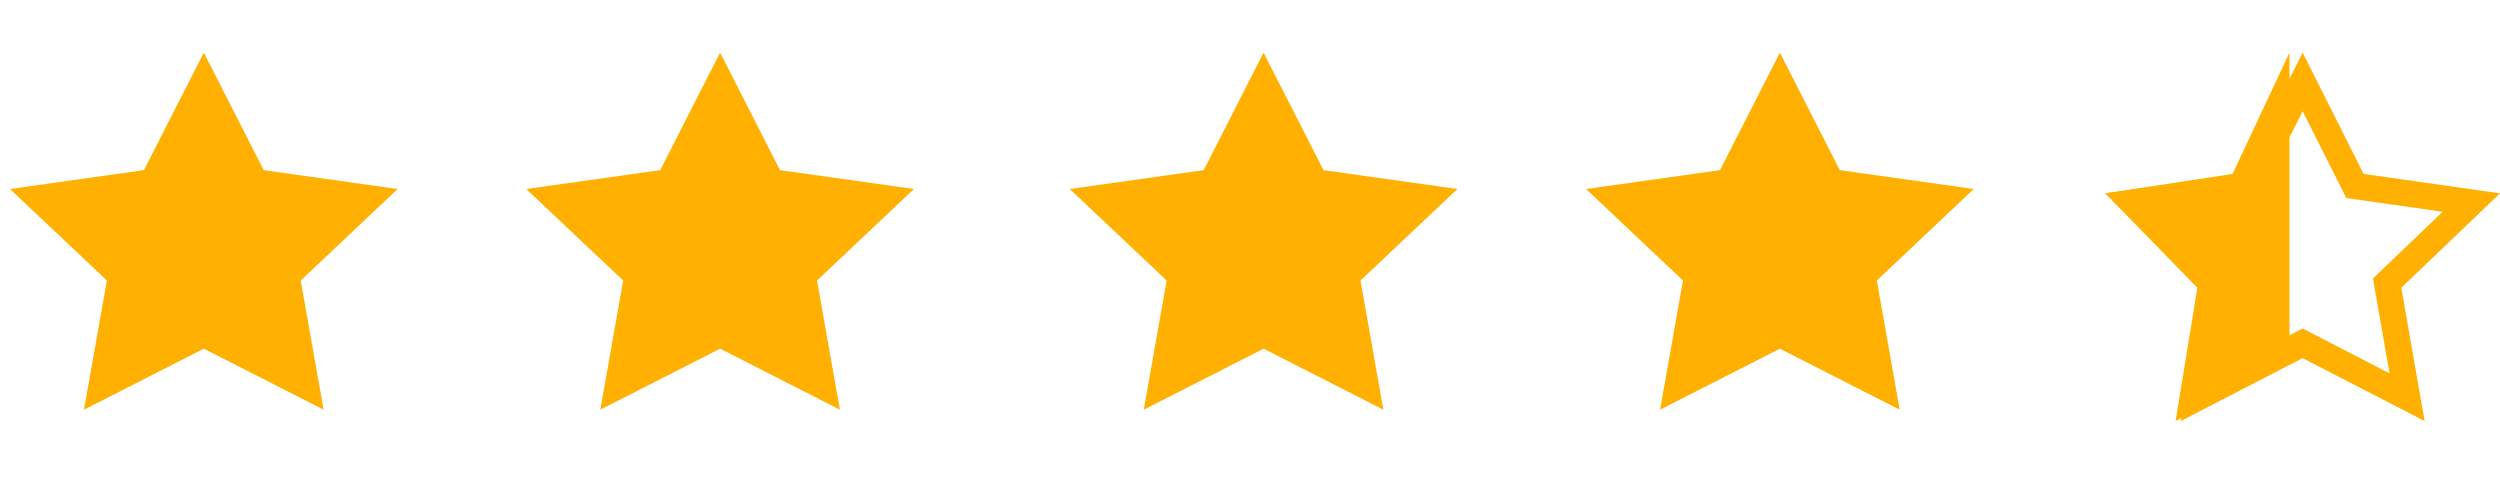
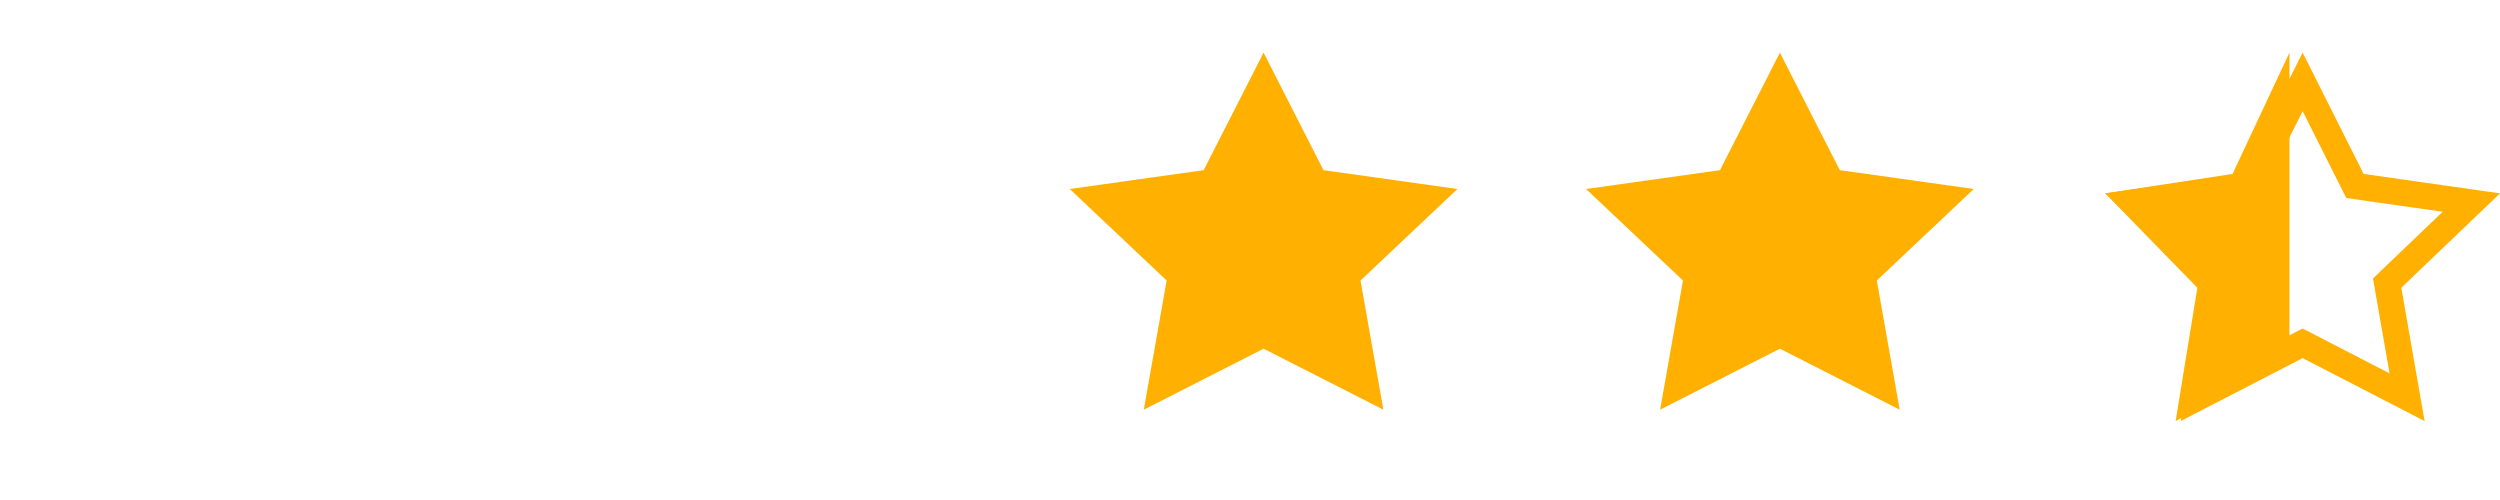
<svg xmlns="http://www.w3.org/2000/svg" width="95" height="19" viewBox="0 0 95 19" fill="none">
-   <path fill-rule="evenodd" clip-rule="evenodd" d="M7.745 13.25L3.192 15.568L4.062 10.659L0.379 7.182L5.468 6.466L7.745 2L10.021 6.466L15.11 7.182L11.427 10.659L12.297 15.568L7.745 13.25Z" fill="#FFB000" />
-   <path fill-rule="evenodd" clip-rule="evenodd" d="M27.364 13.25L22.812 15.568L23.681 10.659L19.998 7.182L25.088 6.466L27.364 2L29.64 6.466L34.729 7.182L31.047 10.659L31.916 15.568L27.364 13.25Z" fill="#FFB000" />
  <path fill-rule="evenodd" clip-rule="evenodd" d="M48.016 13.25L43.464 15.568L44.333 10.659L40.651 7.182L45.74 6.466L48.016 2L50.292 6.466L55.382 7.182L51.699 10.659L52.568 15.568L48.016 13.25Z" fill="#FFB000" />
  <path fill-rule="evenodd" clip-rule="evenodd" d="M67.636 13.25L63.084 15.568L63.953 10.659L60.271 7.182L65.36 6.466L67.636 2L69.912 6.466L75.002 7.182L71.319 10.659L72.188 15.568L67.636 13.25Z" fill="#FFB000" />
  <path d="M87.729 13.164L87.5 13.046L87.271 13.164L83.531 15.094L84.243 11.021L84.288 10.758L84.096 10.573L81.089 7.697L85.253 7.104L85.512 7.067L85.629 6.833L87.5 3.113L89.371 6.833L89.488 7.067L89.747 7.104L93.911 7.697L90.904 10.573L90.712 10.758L90.757 11.021L91.469 15.094L87.729 13.164Z" stroke="#FFB000" />
  <path fill-rule="evenodd" clip-rule="evenodd" d="M87 13.608L82.674 16L83.5 10.935L80 7.348L84.837 6.609L87 2V13.608Z" fill="#FFB000" />
</svg>